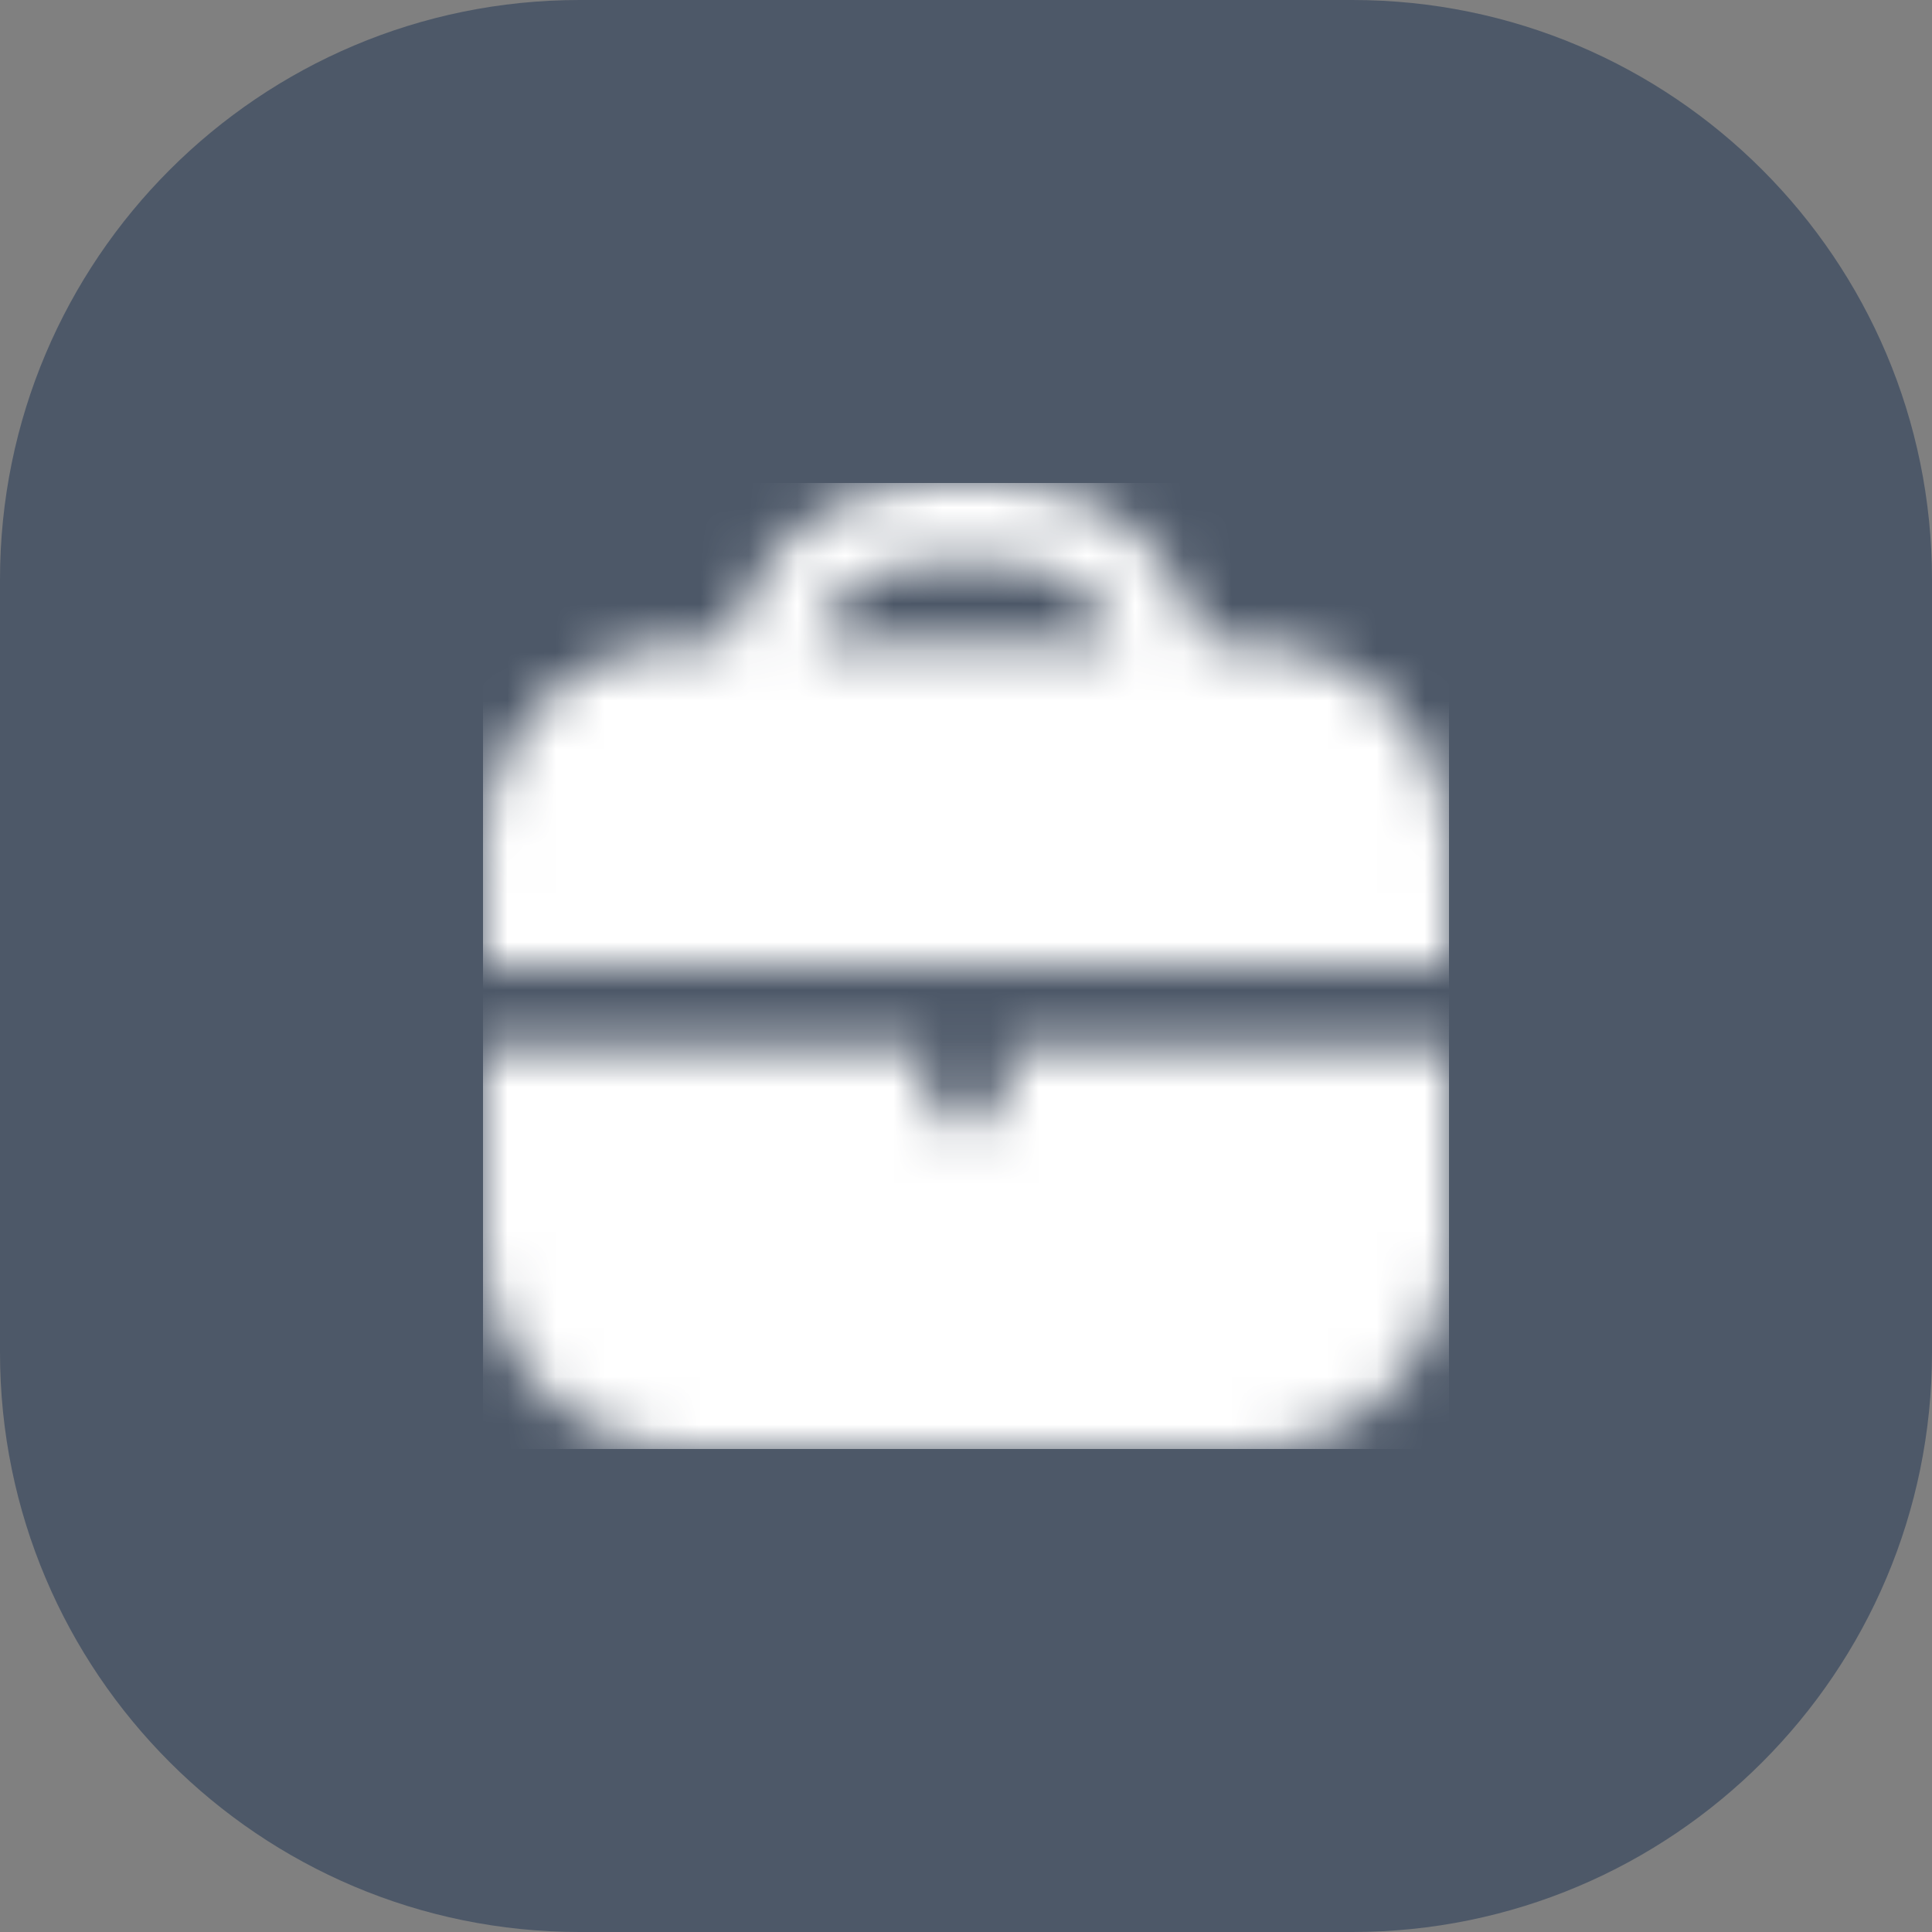
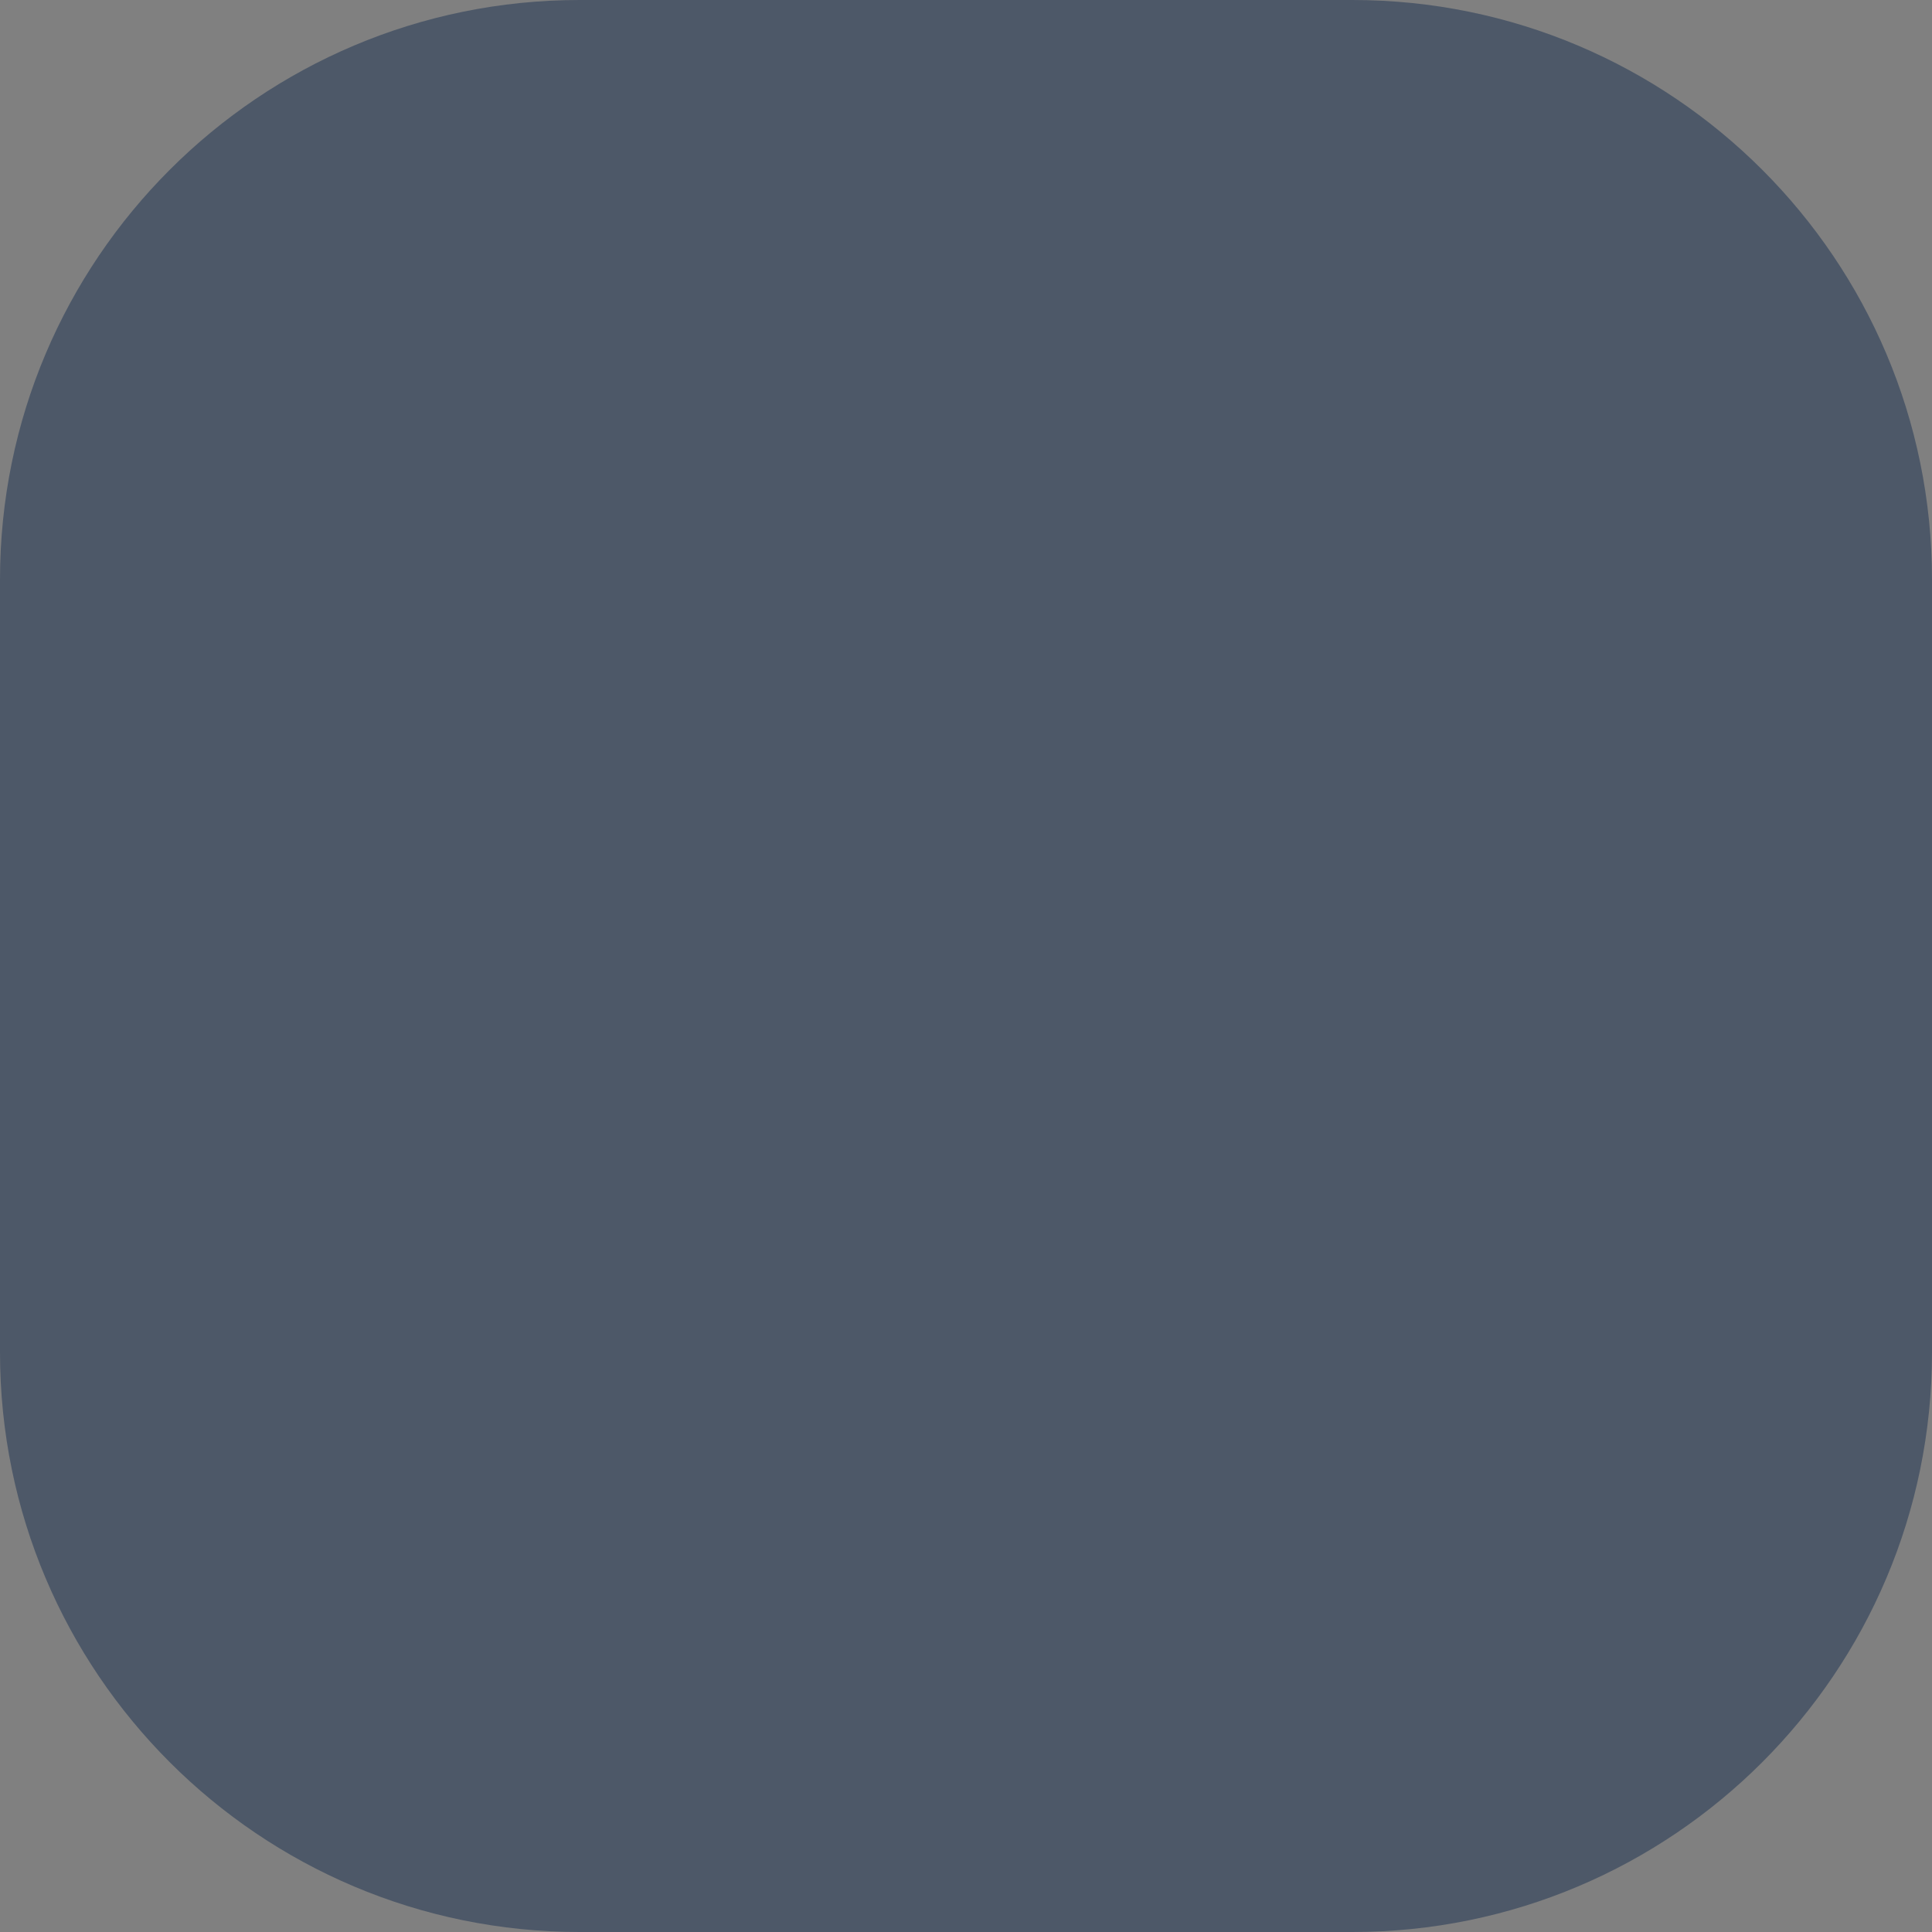
<svg xmlns="http://www.w3.org/2000/svg" width="40" height="40" viewBox="0 0 40 40" fill="none">
  <rect x="0" y="0" width="40" height="40" fill="#808080" stroke="none" />
  <path d="M0 12C0 5.373 5.373 0 12 0H28C34.627 0 40 5.373 40 12V28C40 34.627 34.627 40 28 40H12C5.373 40 0 34.627 0 28V12Z" fill="#4D5868" />
  <g clip-path="url(#clip0_2363_50722)">
    <mask id="mask0_2363_50722" style="mask-type:alpha" maskUnits="userSpaceOnUse" x="10" y="10" width="20" height="20">
      <g clip-path="url(#clip1_2363_50722)">
        <path d="M25.833 13.333H24.917C24.723 12.393 24.212 11.548 23.468 10.941C22.724 10.333 21.794 10.001 20.833 10L19.167 10C18.206 10.001 17.276 10.333 16.532 10.941C15.789 11.548 15.277 12.393 15.083 13.333H14.167C13.062 13.335 12.003 13.774 11.222 14.555C10.441 15.336 10.001 16.395 10 17.5V20H30V17.5C29.999 16.395 29.559 15.336 28.778 14.555C27.997 13.774 26.938 13.335 25.833 13.333V13.333ZM16.82 13.333C16.992 12.848 17.309 12.427 17.729 12.128C18.149 11.83 18.651 11.669 19.167 11.667H20.833C21.349 11.669 21.851 11.83 22.271 12.128C22.691 12.427 23.008 12.848 23.18 13.333H16.82Z" fill="#4D5868" />
-         <path d="M20.833 22.5C20.833 22.721 20.745 22.933 20.589 23.089C20.433 23.245 20.221 23.333 20 23.333C19.779 23.333 19.567 23.245 19.411 23.089C19.255 22.933 19.167 22.721 19.167 22.5V21.666H10V25.833C10.001 26.938 10.441 27.997 11.222 28.778C12.003 29.559 13.062 29.998 14.167 30H25.833C26.938 29.998 27.997 29.559 28.778 28.778C29.559 27.997 29.999 26.938 30 25.833V21.666H20.833V22.5Z" fill="#4D5868" />
      </g>
    </mask>
    <g mask="url(#mask0_2363_50722)">
      <rect x="10" y="10" width="20" height="20" fill="white" />
    </g>
  </g>
  <defs>
    <clipPath id="clip0_2363_50722">
-       <rect width="20" height="20" fill="white" transform="translate(10 10)" />
-     </clipPath>
+       </clipPath>
    <clipPath id="clip1_2363_50722">
-       <rect width="20" height="20" fill="white" transform="translate(10 10)" />
-     </clipPath>
+       </clipPath>
  </defs>
</svg>